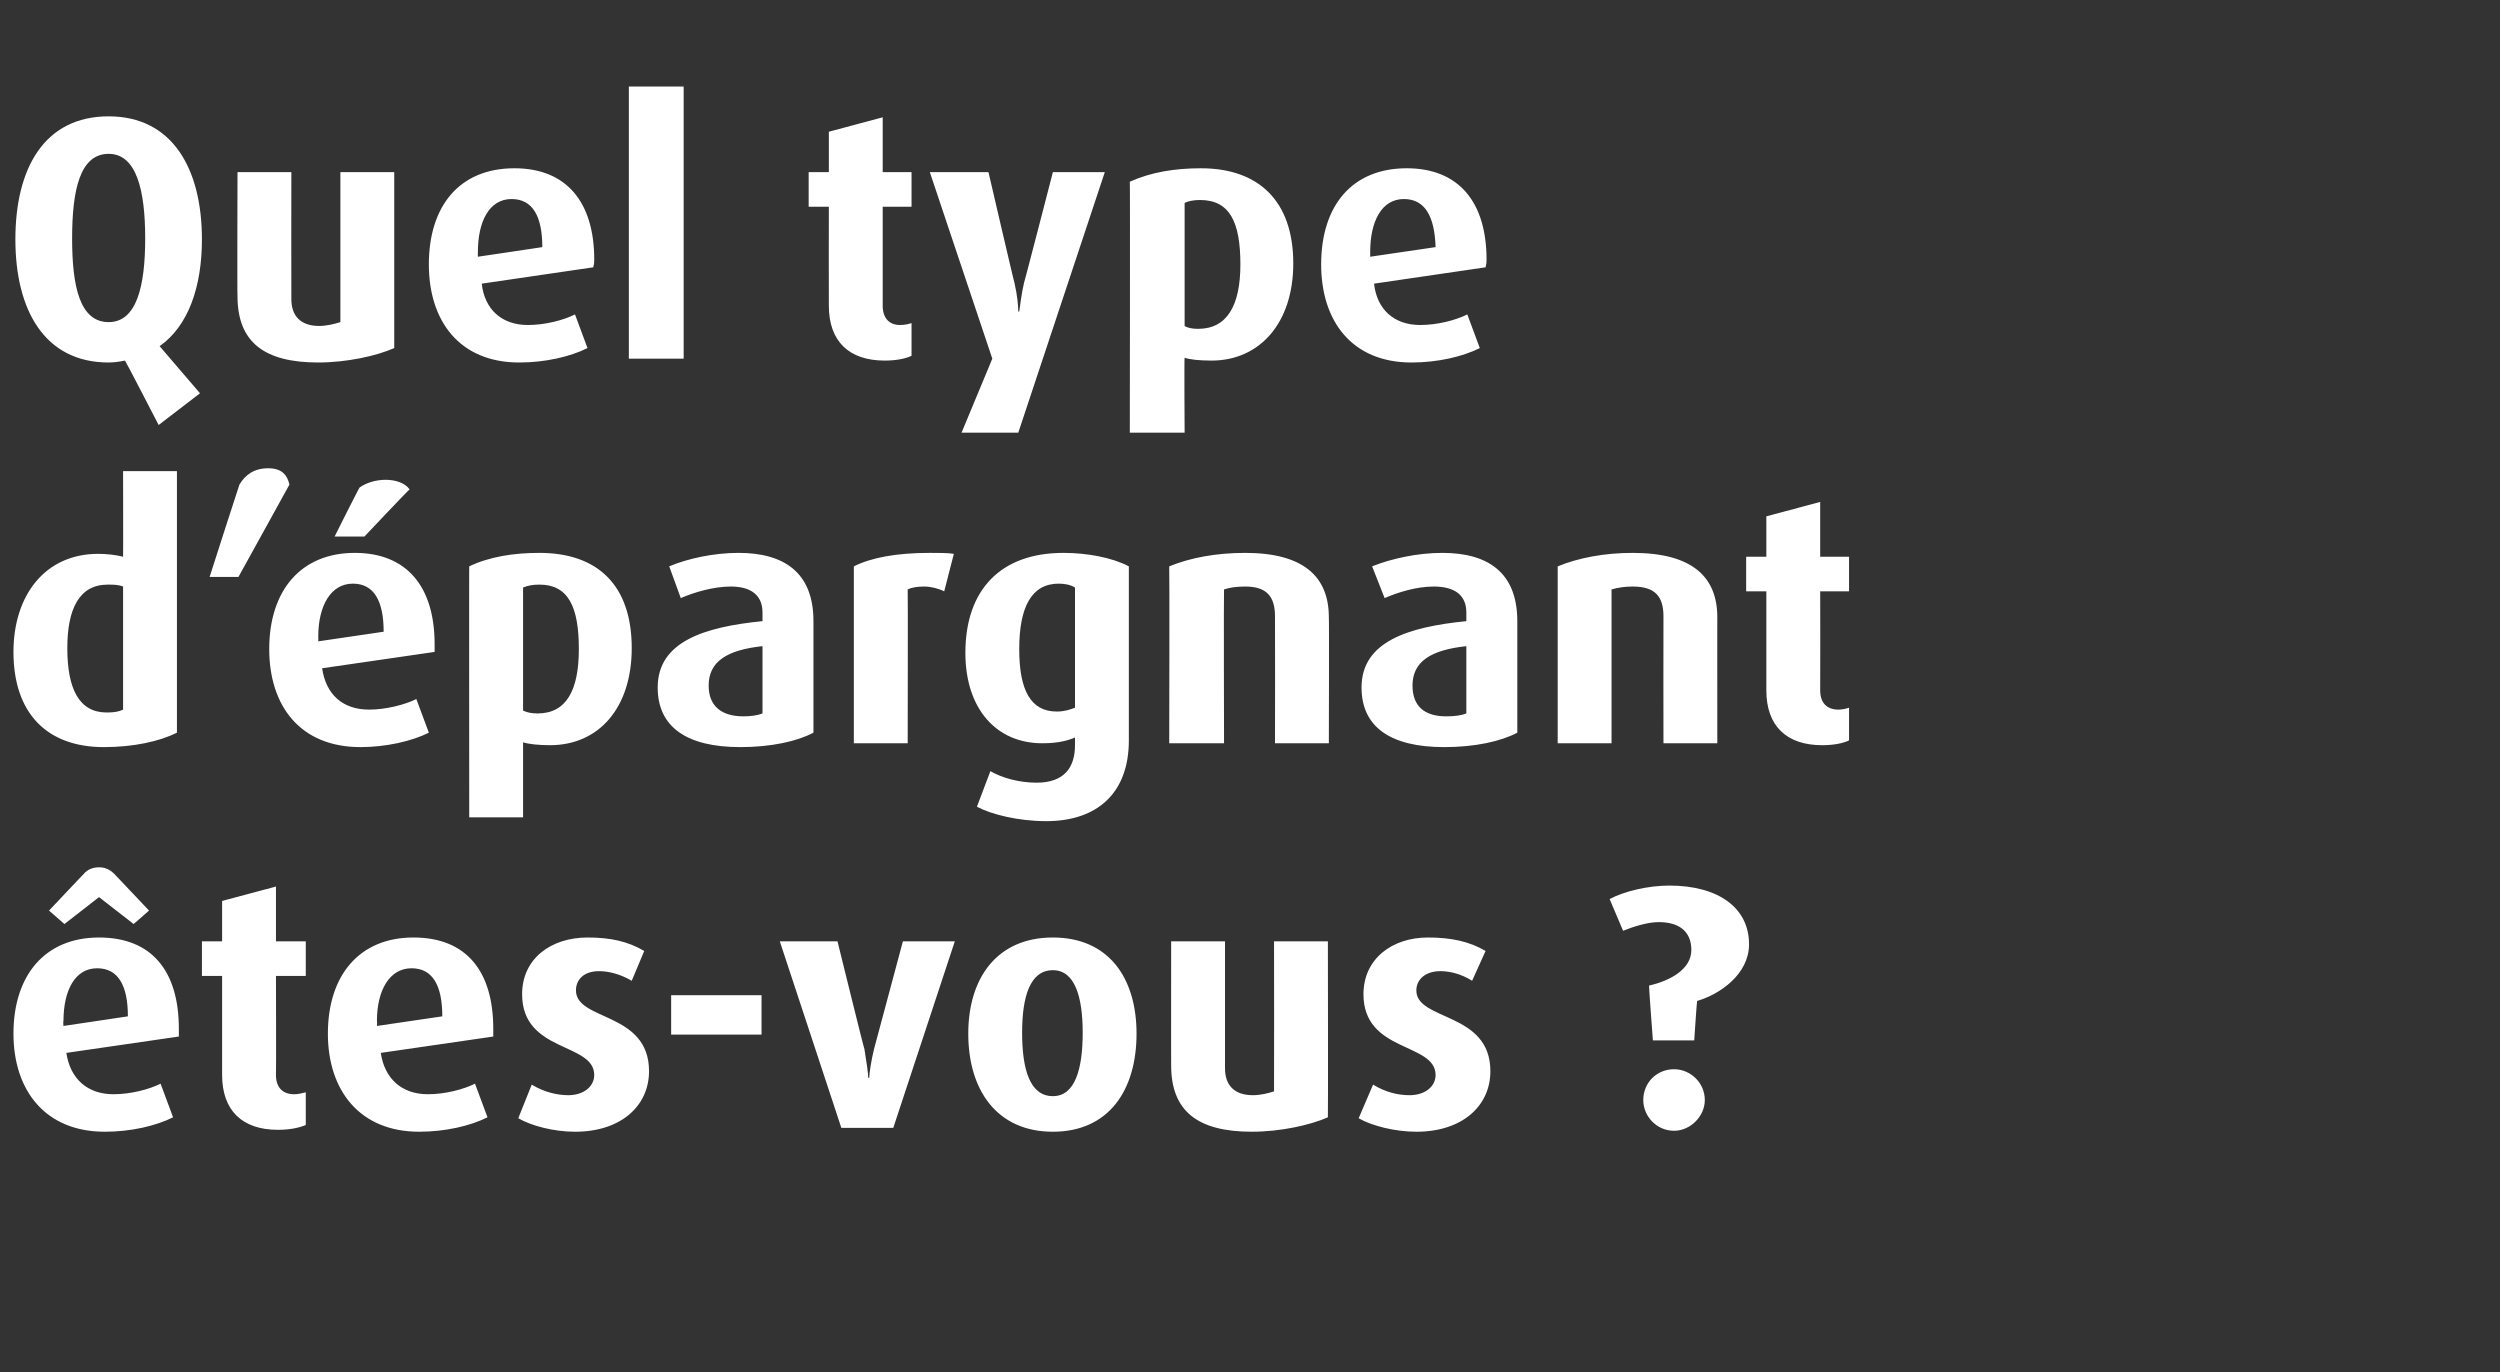
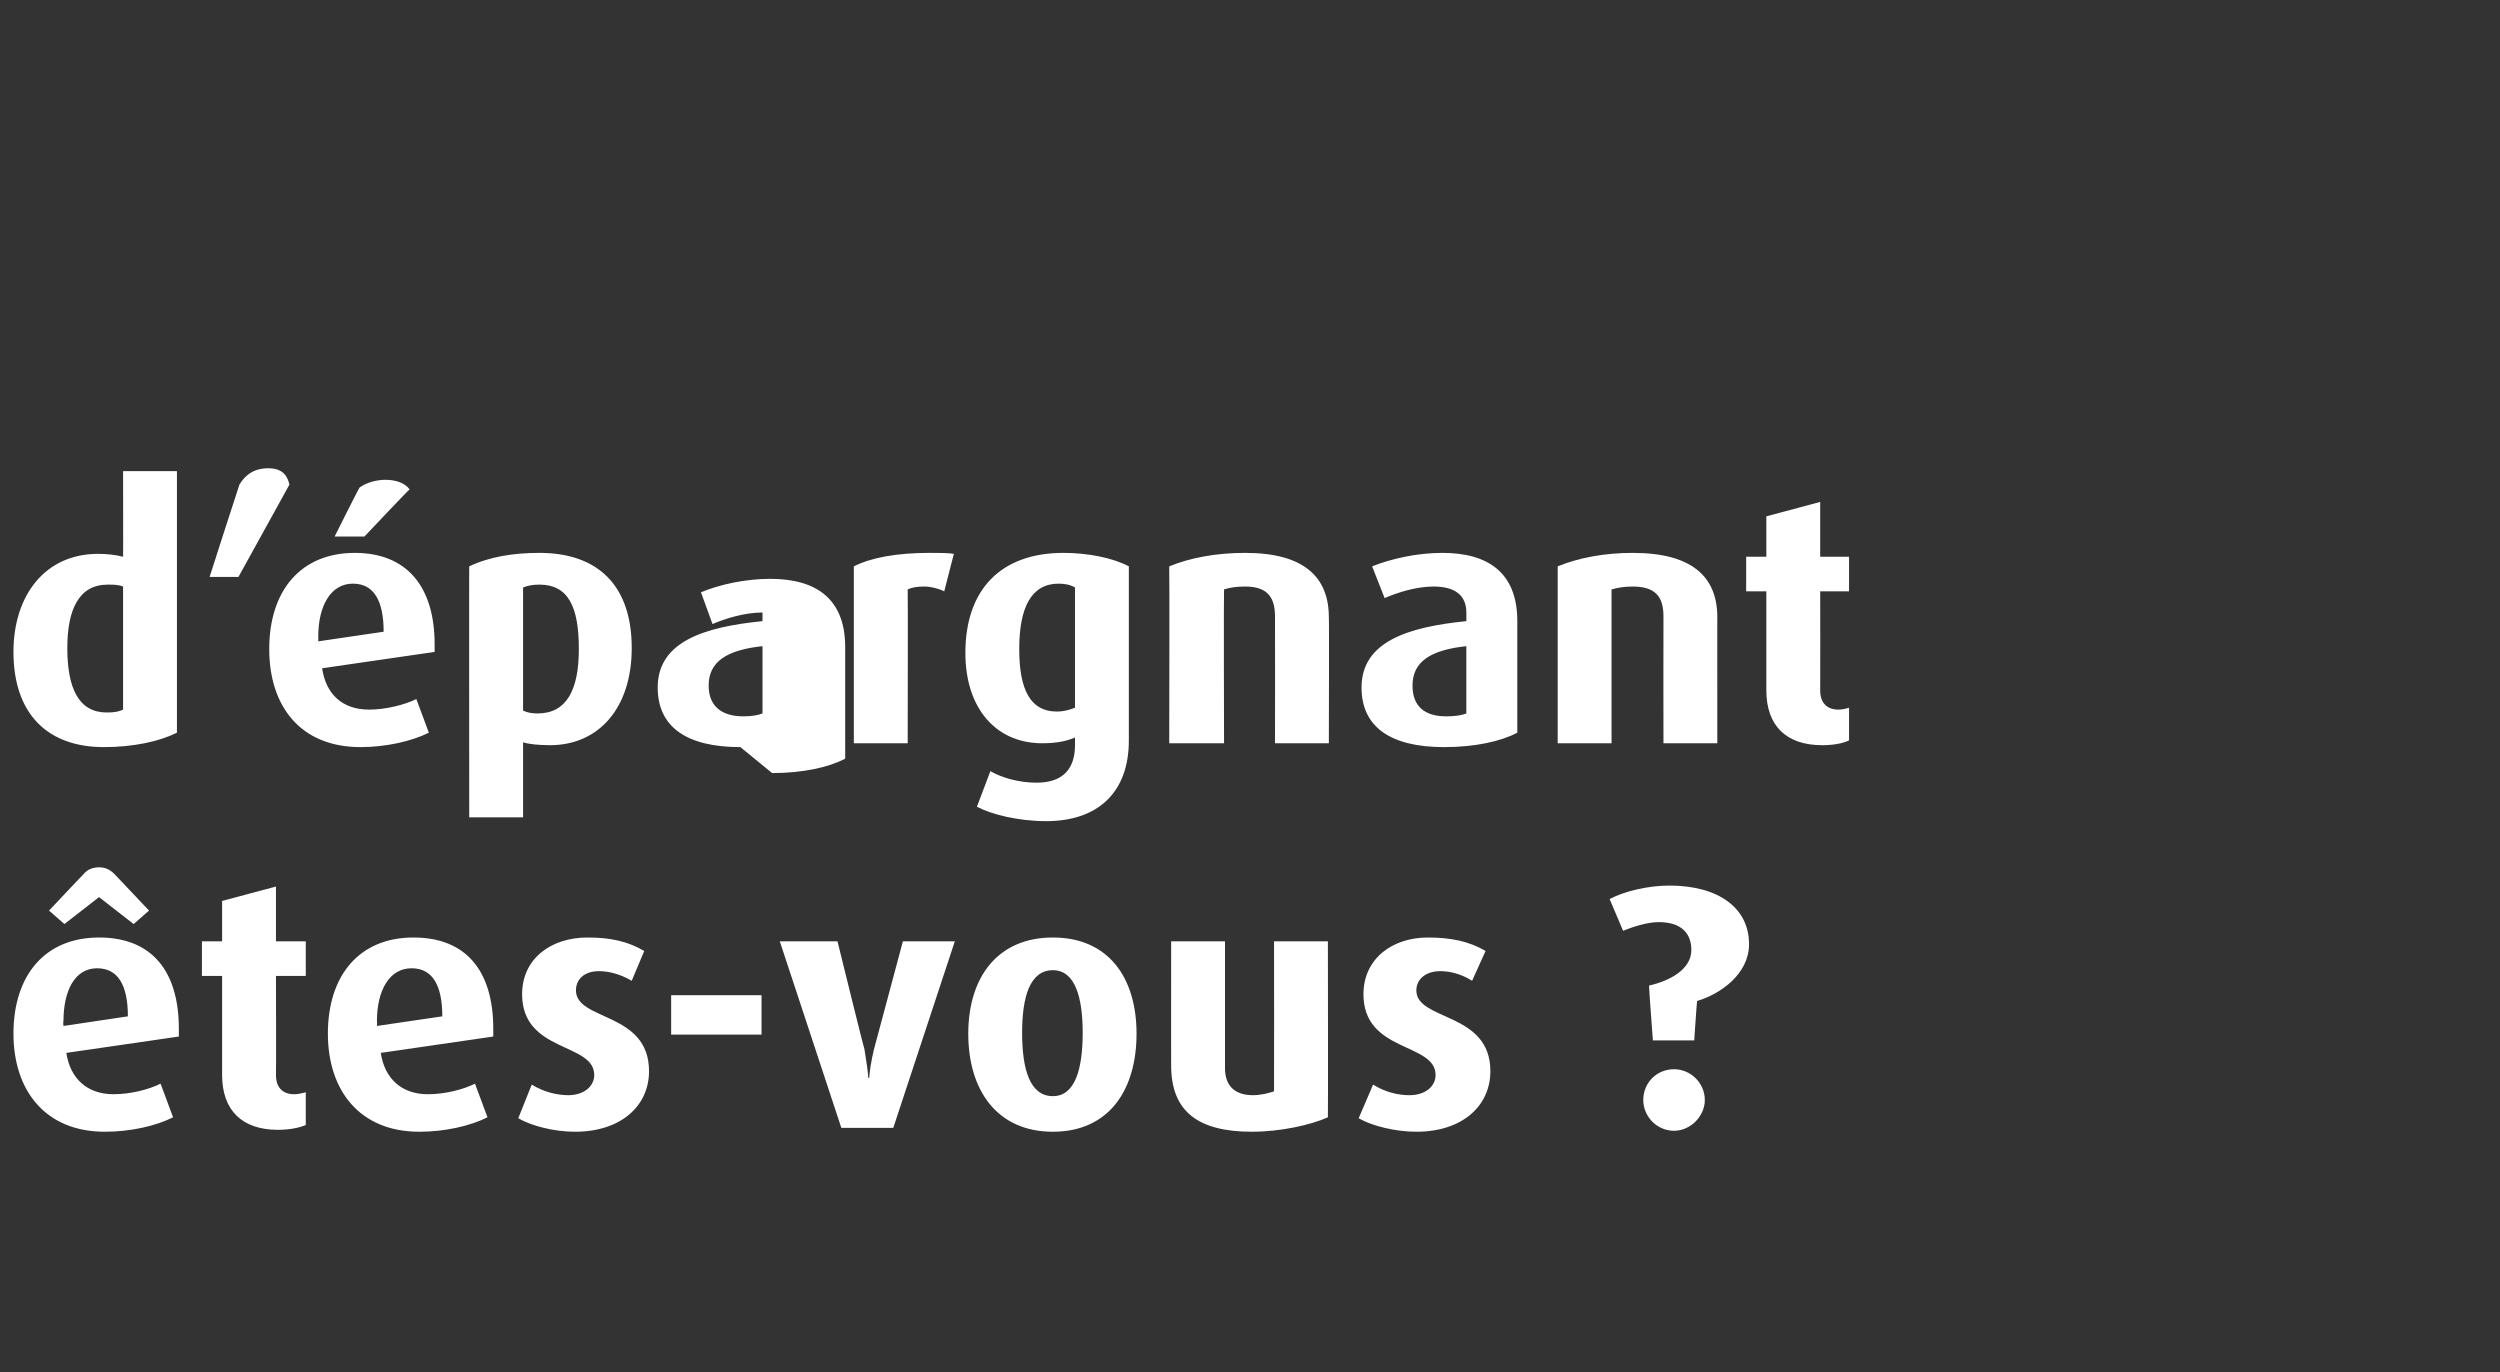
<svg xmlns="http://www.w3.org/2000/svg" version="1.1" width="260px" height="142.7px" viewBox="0 -9 260 142.7" style="top:-9px">
  <rect x="0" y="-9" width="260" height="142.7" fill="#333333" stroke="none" />
  <desc>Quel type d’ pargnant tes vous ?</desc>
  <defs />
  <g id="Polygon34418">
    <path d="m18.6 98.8c0 0-11.7 1.7-11.7 1.7c.4 2.7 2.2 4.3 4.9 4.3c1.8 0 3.7-.5 4.9-1.1c0 0 1.3 3.5 1.3 3.5c-1.8.9-4.4 1.5-7.1 1.5c-6.2 0-9.5-4.3-9.5-10.2c0-6.1 3.3-10 8.9-10c5.5 0 8.3 3.5 8.3 9.5c0 .3 0 .4 0 .8zm-8.5-7.1c-2.3 0-3.5 2.3-3.5 5.5c-.05.04 0 .5 0 .5c0 0 6.72-1 6.7-1c0-3.2-1-5-3.2-5zm3.8-4.6l-3.6-2.8l-3.6 2.8l-1.6-1.4c0 0 3.61-3.83 3.6-3.8c.4-.5 1-.7 1.6-.7c.6 0 1.1.2 1.6.7c-.02-.03 3.6 3.8 3.6 3.8l-1.6 1.4zm15 21.4c-3.7 0-5.8-2-5.8-5.7c.01-.01 0-10.3 0-10.3l-2.1 0l0-3.6l2.1 0l0-4.2l5.6-1.5l0 5.7l3.1 0l0 3.6l-3.1 0c0 0 .03 10.29 0 10.3c0 1.3.7 2 1.9 2c.4 0 .8-.1 1.2-.2c0 0 0 3.4 0 3.4c-.7.3-1.7.5-2.9.5zm22.4-9.7c0 0-11.7 1.7-11.7 1.7c.4 2.7 2.2 4.3 4.9 4.3c1.8 0 3.7-.5 4.9-1.1c0 0 1.3 3.5 1.3 3.5c-1.8.9-4.4 1.5-7.1 1.5c-6.2 0-9.5-4.3-9.5-10.2c0-6.1 3.3-10 8.9-10c5.5 0 8.3 3.5 8.3 9.5c0 .3 0 .4 0 .8zm-8.5-7.1c-2.3 0-3.6 2.3-3.6 5.5c.04.04 0 .5 0 .5c0 0 6.81-1 6.8-1c0-3.2-1-5-3.2-5zm17 17c-2.2 0-4.5-.6-5.9-1.4c0 0 1.4-3.5 1.4-3.5c1.3.8 2.7 1.1 3.8 1.1c1.6 0 2.7-.9 2.7-2.1c0-3.4-7.5-2.3-7.5-8.4c0-3.7 3-5.9 6.8-5.9c2.4 0 4.2.4 5.9 1.4c0 0-1.3 3.1-1.3 3.1c-1.2-.7-2.4-1-3.4-1c-1.6 0-2.4.9-2.4 2c0 3.2 7.6 2.2 7.6 8.4c0 3.6-2.9 6.3-7.7 6.3zm10-10.1l0-4.1l9.4 0l0 4.1l-9.4 0zm23.1 9.7l-5.4 0l-6.4-19.4l6 0c0 0 2.76 11.22 2.8 11.2c.2 1.2.4 2.6.4 3c0 0 .1 0 .1 0c0-.4.2-1.8.5-3c0 .02 3-11.2 3-11.2l5.4 0l-6.4 19.4zm16.6.4c-5.8 0-8.8-4.3-8.8-10.2c0-5.8 3-10 8.8-10c5.8 0 8.7 4.2 8.7 10c0 5.9-2.9 10.2-8.7 10.2zm0-16.8c-2.4 0-3.2 2.8-3.2 6.5c0 3.8.8 6.6 3.2 6.6c2.3 0 3.1-2.8 3.1-6.6c0-3.7-.8-6.5-3.1-6.5zm20.7 16.8c-5.6 0-8.4-2.1-8.4-6.9c-.01.02 0-12.9 0-12.9l5.6 0c0 0 0 13.17 0 13.2c0 1.8 1 2.8 2.9 2.8c.8 0 1.6-.2 2.2-.4c.02-.02 0-15.6 0-15.6l5.6 0c0 0 .03 18.28 0 18.3c-1.8.8-4.9 1.5-7.9 1.5zm17.1 0c-2.2 0-4.6-.6-6-1.4c0 0 1.5-3.5 1.5-3.5c1.3.8 2.6 1.1 3.8 1.1c1.6 0 2.7-.9 2.7-2.1c0-3.4-7.5-2.3-7.5-8.4c0-3.7 3-5.9 6.7-5.9c2.4 0 4.3.4 6 1.4c0 0-1.4 3.1-1.4 3.1c-1.1-.7-2.3-1-3.3-1c-1.6 0-2.5.9-2.5 2c0 3.2 7.7 2.2 7.7 8.4c0 3.6-2.9 6.3-7.7 6.3zm29.2-13.6c-.03.02-.3 4.1-.3 4.1l-4.3 0c0 0-.43-5.7-.4-5.7c2.2-.5 4.4-1.7 4.4-3.7c0-1.6-.9-2.9-3.4-2.9c-1.2 0-2.7.5-3.7.9c0 0-1.4-3.3-1.4-3.3c1.5-.8 4-1.4 6.2-1.4c5.1 0 8.3 2.3 8.3 6.1c0 3.1-3 5.2-5.4 5.9zm-2.4 13.5c-1.8 0-3.2-1.5-3.2-3.2c0-1.8 1.4-3.2 3.2-3.2c1.7 0 3.2 1.4 3.2 3.2c0 1.7-1.5 3.2-3.2 3.2z" stroke="none" fill="#fff" />
  </g>
  <g id="Polygon34417">
-     <path d="m10.8 68.7c-5.9 0-9.4-3.5-9.4-9.9c0-5.9 3.3-10.2 8.8-10.2c.9 0 1.8.1 2.6.3c.02.03 0-8.9 0-8.9l5.6 0c0 0 0 27.22 0 27.2c-1.8.9-4.5 1.5-7.6 1.5zm2-16.7c-.5-.2-1-.2-1.6-.2c-3 0-4.2 2.6-4.2 6.6c0 4.2 1.2 6.7 4.1 6.7c.8 0 1.3-.1 1.7-.3c0 0 0-12.8 0-12.8zm12-1l-3 0c0 0 3.08-9.6 3.1-9.6c.6-1 1.5-1.7 3-1.7c1.5 0 2 .8 2.2 1.7c0 0-5.3 9.6-5.3 9.6zm20.4 7.8c0 0-11.7 1.7-11.7 1.7c.4 2.7 2.1 4.3 4.9 4.3c1.7 0 3.7-.5 4.9-1.1c0 0 1.3 3.5 1.3 3.5c-1.8.9-4.5 1.5-7.1 1.5c-6.3 0-9.5-4.3-9.5-10.2c0-6.1 3.3-10 8.9-10c5.4 0 8.3 3.5 8.3 9.5c0 .3 0 .4 0 .8zm-8.5-7.1c-2.3 0-3.6 2.3-3.6 5.5c.02.04 0 .5 0 .5c0 0 6.79-1 6.8-1c0-3.2-1-5-3.2-5zm1.2-4.9l-3.1 0c0 0 2.57-5.14 2.6-5.1c.7-.5 1.7-.8 2.7-.8c1 0 2 .3 2.5 1c-.05-.03-4.7 4.9-4.7 4.9zm19.3 21.7c-1.1 0-2.2-.1-2.8-.3c0-.01 0 7.8 0 7.8l-5.6 0c0 0-.02-26.14 0-26.1c2.1-1 4.6-1.4 7.3-1.4c6.1 0 9.6 3.4 9.6 9.9c0 6.2-3.4 10.1-8.5 10.1zm-1.1-16.7c-.7 0-1.2.1-1.7.3c0 0 0 12.8 0 12.8c.4.2.9.3 1.5.3c3 0 4.3-2.4 4.3-6.7c0-4.4-1.1-6.7-4.1-6.7zm20.9 16.9c-5.6 0-8.6-2.1-8.6-6.2c0-4.8 4.9-6.3 10.9-6.9c0 0 0-.9 0-.9c0-1.8-1.2-2.7-3.3-2.7c-1.8 0-3.8.6-5.2 1.2c0 0-1.2-3.3-1.2-3.3c1.9-.8 4.6-1.4 7.2-1.4c4.7 0 7.8 2 7.8 7.1c0 0 0 11.6 0 11.6c-1.7.9-4.4 1.5-7.6 1.5zm2.3-10.5c-3.7.4-5.6 1.6-5.6 4.1c0 2.1 1.3 3.2 3.6 3.2c.8 0 1.5-.1 2-.3c0 0 0-7 0-7zm18.9-5.7c-.6-.3-1.4-.5-2.1-.5c-.7 0-1.3.1-1.7.3c.03.01 0 16 0 16l-5.6 0c0 0 .01-18.4 0-18.4c1.8-.9 4.4-1.4 7.9-1.4c.9 0 1.9 0 2.5.1c0 0-1 3.9-1 3.9zm10.6 23.9c-2.9 0-5.7-.7-7.2-1.5c0 0 1.4-3.7 1.4-3.7c1.2.7 3 1.2 4.8 1.2c2.9 0 4-1.6 4-3.9c0 0 0-.8 0-.8c-.7.3-1.7.6-3.4.6c-4.8 0-8-3.6-8-9.4c0-6.6 3.7-10.4 10.2-10.4c2.5 0 5.1.5 6.8 1.4c0 0 0 18.1 0 18.1c0 5.5-3.3 8.4-8.6 8.4zm3-24.3c-.5-.3-1.1-.4-1.7-.4c-2.8 0-4.1 2.4-4.1 6.8c0 4.3 1.2 6.5 3.9 6.5c.8 0 1.4-.2 1.9-.4c0 0 0-12.5 0-12.5zm20.8 16.2c0 0 .02-13.18 0-13.2c0-2.1-.9-3.1-3.1-3.1c-.9 0-1.6.1-2.2.3c-.04.05 0 16 0 16l-5.7 0c0 0 .04-18.4 0-18.4c2.2-.9 4.9-1.4 7.9-1.4c6.1 0 8.7 2.5 8.7 6.7c.04-.04 0 13.1 0 13.1l-5.6 0zm17.6.4c-5.6 0-8.6-2.1-8.6-6.2c0-4.8 4.9-6.3 10.9-6.9c0 0 0-.9 0-.9c0-1.8-1.2-2.7-3.4-2.7c-1.8 0-3.7.6-5.1 1.2c0 0-1.3-3.3-1.3-3.3c2-.8 4.7-1.4 7.3-1.4c4.7 0 7.8 2 7.8 7.1c0 0 0 11.6 0 11.6c-1.7.9-4.4 1.5-7.6 1.5zm2.3-10.5c-3.7.4-5.6 1.6-5.6 4.1c0 2.1 1.2 3.2 3.5 3.2c.9 0 1.6-.1 2.1-.3c0 0 0-7 0-7zm20.5 10.1c0 0-.02-13.18 0-13.2c0-2.1-.9-3.1-3.2-3.1c-.8 0-1.5.1-2.2.3c.01.05 0 16 0 16l-5.6 0c0 0 0-18.4 0-18.4c2.2-.9 4.9-1.4 7.8-1.4c6.2 0 8.8 2.5 8.8 6.7c-.01-.04 0 13.1 0 13.1l-5.6 0zm16.5.2c-3.7 0-5.8-2-5.8-5.7c.01-.01 0-10.3 0-10.3l-2.1 0l0-3.6l2.1 0l0-4.2l5.6-1.5l0 5.7l3 0l0 3.6l-3 0c0 0 .02 10.29 0 10.3c0 1.3.7 2 1.9 2c.4 0 .8-.1 1.1-.2c0 0 0 3.4 0 3.4c-.6.3-1.6.5-2.8.5z" stroke="none" fill="#fff" />
+     <path d="m10.8 68.7c-5.9 0-9.4-3.5-9.4-9.9c0-5.9 3.3-10.2 8.8-10.2c.9 0 1.8.1 2.6.3c.02.03 0-8.9 0-8.9l5.6 0c0 0 0 27.22 0 27.2c-1.8.9-4.5 1.5-7.6 1.5zm2-16.7c-.5-.2-1-.2-1.6-.2c-3 0-4.2 2.6-4.2 6.6c0 4.2 1.2 6.7 4.1 6.7c.8 0 1.3-.1 1.7-.3c0 0 0-12.8 0-12.8zm12-1l-3 0c0 0 3.08-9.6 3.1-9.6c.6-1 1.5-1.7 3-1.7c1.5 0 2 .8 2.2 1.7c0 0-5.3 9.6-5.3 9.6zm20.4 7.8c0 0-11.7 1.7-11.7 1.7c.4 2.7 2.1 4.3 4.9 4.3c1.7 0 3.7-.5 4.9-1.1c0 0 1.3 3.5 1.3 3.5c-1.8.9-4.5 1.5-7.1 1.5c-6.3 0-9.5-4.3-9.5-10.2c0-6.1 3.3-10 8.9-10c5.4 0 8.3 3.5 8.3 9.5c0 .3 0 .4 0 .8zm-8.5-7.1c-2.3 0-3.6 2.3-3.6 5.5c.02.04 0 .5 0 .5c0 0 6.79-1 6.8-1c0-3.2-1-5-3.2-5zm1.2-4.9l-3.1 0c0 0 2.57-5.14 2.6-5.1c.7-.5 1.7-.8 2.7-.8c1 0 2 .3 2.5 1c-.05-.03-4.7 4.9-4.7 4.9zm19.3 21.7c-1.1 0-2.2-.1-2.8-.3c0-.01 0 7.8 0 7.8l-5.6 0c0 0-.02-26.14 0-26.1c2.1-1 4.6-1.4 7.3-1.4c6.1 0 9.6 3.4 9.6 9.9c0 6.2-3.4 10.1-8.5 10.1zm-1.1-16.7c-.7 0-1.2.1-1.7.3c0 0 0 12.8 0 12.8c.4.2.9.3 1.5.3c3 0 4.3-2.4 4.3-6.7c0-4.4-1.1-6.7-4.1-6.7zm20.9 16.9c-5.6 0-8.6-2.1-8.6-6.2c0-4.8 4.9-6.3 10.9-6.9c0 0 0-.9 0-.9c-1.8 0-3.8.6-5.2 1.2c0 0-1.2-3.3-1.2-3.3c1.9-.8 4.6-1.4 7.2-1.4c4.7 0 7.8 2 7.8 7.1c0 0 0 11.6 0 11.6c-1.7.9-4.4 1.5-7.6 1.5zm2.3-10.5c-3.7.4-5.6 1.6-5.6 4.1c0 2.1 1.3 3.2 3.6 3.2c.8 0 1.5-.1 2-.3c0 0 0-7 0-7zm18.9-5.7c-.6-.3-1.4-.5-2.1-.5c-.7 0-1.3.1-1.7.3c.03.01 0 16 0 16l-5.6 0c0 0 .01-18.4 0-18.4c1.8-.9 4.4-1.4 7.9-1.4c.9 0 1.9 0 2.5.1c0 0-1 3.9-1 3.9zm10.6 23.9c-2.9 0-5.7-.7-7.2-1.5c0 0 1.4-3.7 1.4-3.7c1.2.7 3 1.2 4.8 1.2c2.9 0 4-1.6 4-3.9c0 0 0-.8 0-.8c-.7.3-1.7.6-3.4.6c-4.8 0-8-3.6-8-9.4c0-6.6 3.7-10.4 10.2-10.4c2.5 0 5.1.5 6.8 1.4c0 0 0 18.1 0 18.1c0 5.5-3.3 8.4-8.6 8.4zm3-24.3c-.5-.3-1.1-.4-1.7-.4c-2.8 0-4.1 2.4-4.1 6.8c0 4.3 1.2 6.5 3.9 6.5c.8 0 1.4-.2 1.9-.4c0 0 0-12.5 0-12.5zm20.8 16.2c0 0 .02-13.18 0-13.2c0-2.1-.9-3.1-3.1-3.1c-.9 0-1.6.1-2.2.3c-.04.05 0 16 0 16l-5.7 0c0 0 .04-18.4 0-18.4c2.2-.9 4.9-1.4 7.9-1.4c6.1 0 8.7 2.5 8.7 6.7c.04-.04 0 13.1 0 13.1l-5.6 0zm17.6.4c-5.6 0-8.6-2.1-8.6-6.2c0-4.8 4.9-6.3 10.9-6.9c0 0 0-.9 0-.9c0-1.8-1.2-2.7-3.4-2.7c-1.8 0-3.7.6-5.1 1.2c0 0-1.3-3.3-1.3-3.3c2-.8 4.7-1.4 7.3-1.4c4.7 0 7.8 2 7.8 7.1c0 0 0 11.6 0 11.6c-1.7.9-4.4 1.5-7.6 1.5zm2.3-10.5c-3.7.4-5.6 1.6-5.6 4.1c0 2.1 1.2 3.2 3.5 3.2c.9 0 1.6-.1 2.1-.3c0 0 0-7 0-7zm20.5 10.1c0 0-.02-13.18 0-13.2c0-2.1-.9-3.1-3.2-3.1c-.8 0-1.5.1-2.2.3c.01.05 0 16 0 16l-5.6 0c0 0 0-18.4 0-18.4c2.2-.9 4.9-1.4 7.8-1.4c6.2 0 8.8 2.5 8.8 6.7c-.01-.04 0 13.1 0 13.1l-5.6 0zm16.5.2c-3.7 0-5.8-2-5.8-5.7c.01-.01 0-10.3 0-10.3l-2.1 0l0-3.6l2.1 0l0-4.2l5.6-1.5l0 5.7l3 0l0 3.6l-3 0c0 0 .02 10.29 0 10.3c0 1.3.7 2 1.9 2c.4 0 .8-.1 1.1-.2c0 0 0 3.4 0 3.4c-.6.3-1.6.5-2.8.5z" stroke="none" fill="#fff" />
  </g>
  <g id="Polygon34416">
-     <path d="m16.6 27c.03.04 4.2 4.9 4.2 4.9l-4.3 3.3c0 0-3.47-6.72-3.5-6.7c-.5.1-1.1.2-1.7.2c-6.7 0-9.7-5.5-9.7-12.8c0-7.4 3-12.8 9.7-12.8c6.6 0 9.7 5.4 9.7 12.8c0 4.9-1.4 9-4.4 11.1zm-5.3-20c-3 0-3.8 3.8-3.8 8.8c0 5 .8 8.7 3.8 8.7c2.9 0 3.8-3.7 3.8-8.7c0-5-.9-8.8-3.8-8.8zm21.8 21.7c-5.6 0-8.4-2.1-8.4-6.9c-.04.02 0-12.9 0-12.9l5.6 0c0 0-.02 13.17 0 13.2c0 1.8 1 2.8 2.9 2.8c.7 0 1.6-.2 2.2-.4c-.01-.02 0-15.6 0-15.6l5.6 0c0 0 0 18.28 0 18.3c-1.8.8-4.9 1.5-7.9 1.5zm28.6-9.9c0 0-11.6 1.7-11.6 1.7c.3 2.7 2.1 4.3 4.8 4.3c1.8 0 3.7-.5 4.9-1.1c0 0 1.3 3.5 1.3 3.5c-1.8.9-4.4 1.5-7.1 1.5c-6.2 0-9.4-4.3-9.4-10.2c0-6.1 3.2-10 8.9-10c5.4 0 8.3 3.5 8.3 9.5c0 .3 0 .4-.1.8zm-8.5-7.1c-2.3 0-3.5 2.3-3.5 5.5c-.02.04 0 .5 0 .5c0 0 6.75-1 6.7-1c0-3.2-1-5-3.2-5zm12.2 16.6l0-28.3l5.7 0l0 28.3l-5.7 0zm26.6.2c-3.7 0-5.8-2-5.8-5.7c-.02-.01 0-10.3 0-10.3l-2.1 0l0-3.6l2.1 0l0-4.2l5.6-1.5l0 5.7l3 0l0 3.6l-3 0c0 0 0 10.29 0 10.3c0 1.3.7 2 1.8 2c.5 0 .9-.1 1.2-.2c0 0 0 3.4 0 3.4c-.6.3-1.6.5-2.8.5zm13.9 7.5l-5.9 0l3.2-7.7l-6.5-19.4l6.1 0c0 0 2.68 11.55 2.7 11.5c.3 1.3.4 2.4.4 3c0 0 .1 0 .1 0c.1-.6.2-1.7.5-3c.02.05 3-11.5 3-11.5l5.4 0l-9 27.1zm20.1-7.5c-1.2 0-2.3-.1-2.8-.3c-.05-.01 0 7.8 0 7.8l-5.7 0c0 0 .04-26.14 0-26.1c2.2-1 4.7-1.4 7.4-1.4c6 0 9.6 3.4 9.6 9.9c0 6.2-3.5 10.1-8.5 10.1zm-1.2-16.7c-.6 0-1.2.1-1.6.3c0 0 0 12.8 0 12.8c.3.2.8.3 1.4.3c3 0 4.4-2.4 4.4-6.7c0-4.4-1.1-6.7-4.2-6.7zm29.7 7c0 0-11.6 1.7-11.6 1.7c.3 2.7 2.1 4.3 4.8 4.3c1.8 0 3.7-.5 4.9-1.1c0 0 1.3 3.5 1.3 3.5c-1.8.9-4.4 1.5-7.1 1.5c-6.2 0-9.4-4.3-9.4-10.2c0-6.1 3.2-10 8.9-10c5.4 0 8.3 3.5 8.3 9.5c0 .3 0 .4-.1.8zm-8.5-7.1c-2.3 0-3.5 2.3-3.5 5.5c-.01.04 0 .5 0 .5c0 0 6.75-1 6.8-1c-.1-3.2-1.1-5-3.3-5z" stroke="none" fill="#fff" />
-   </g>
+     </g>
</svg>